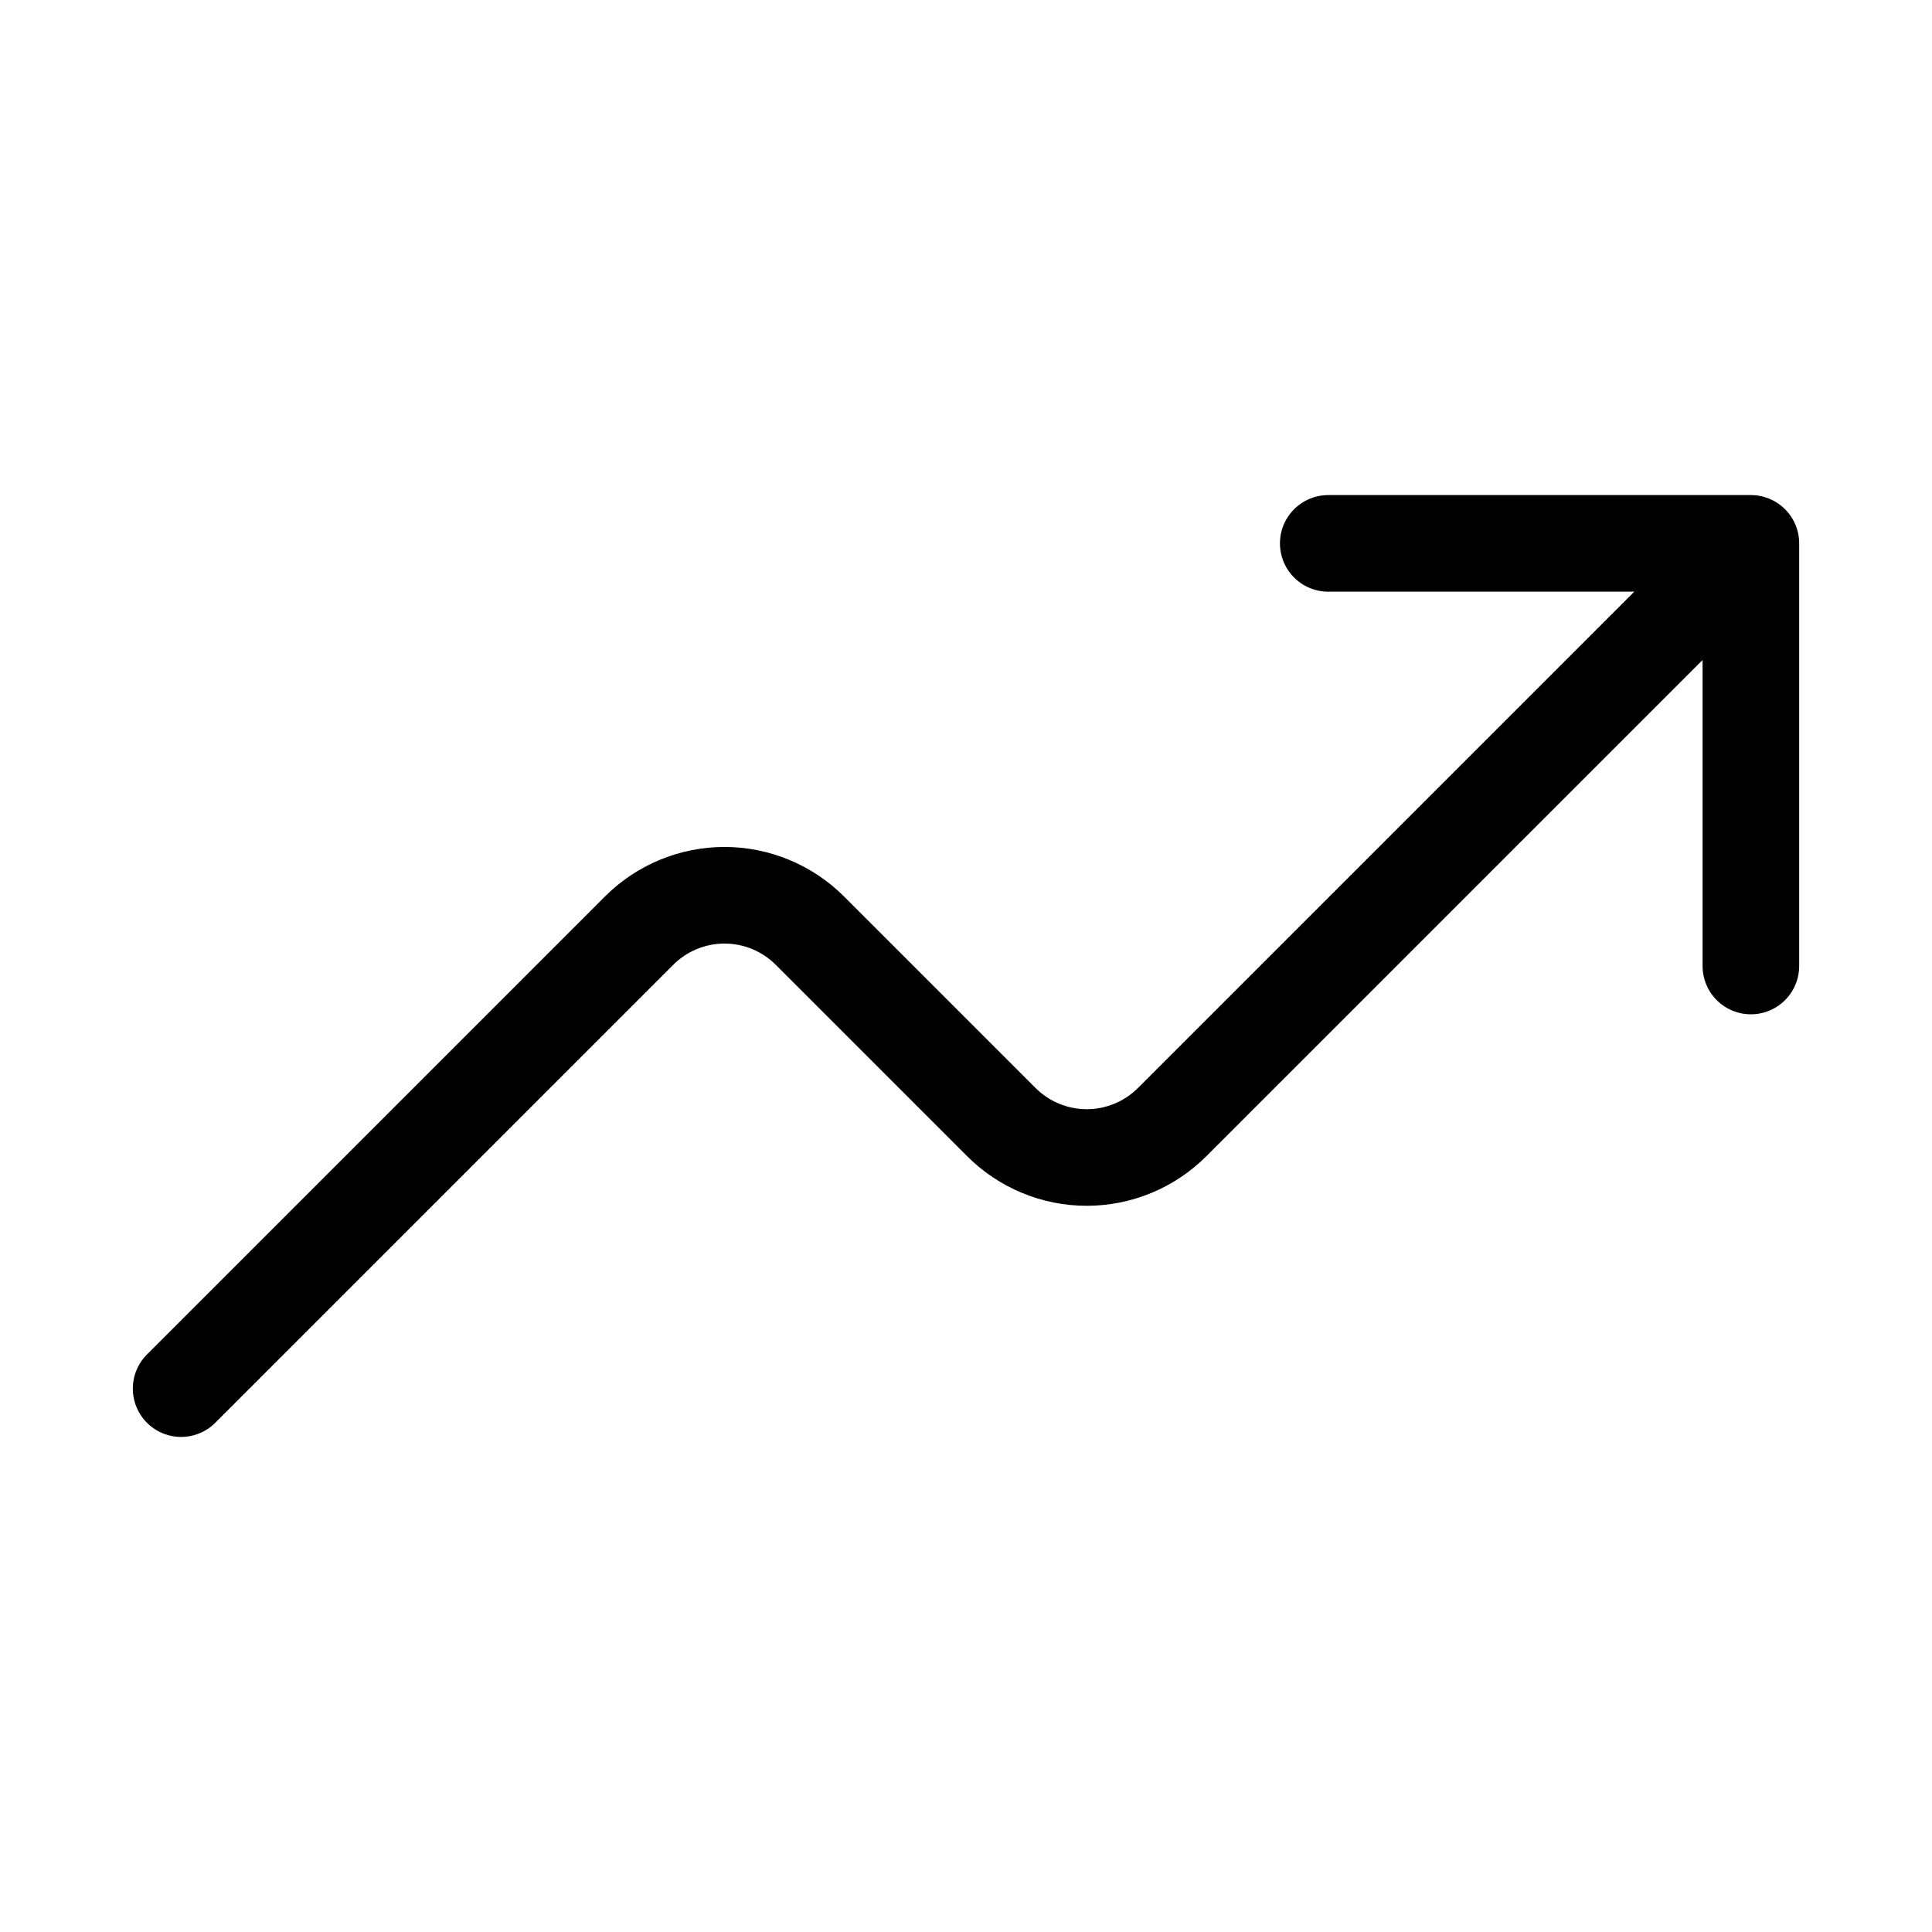
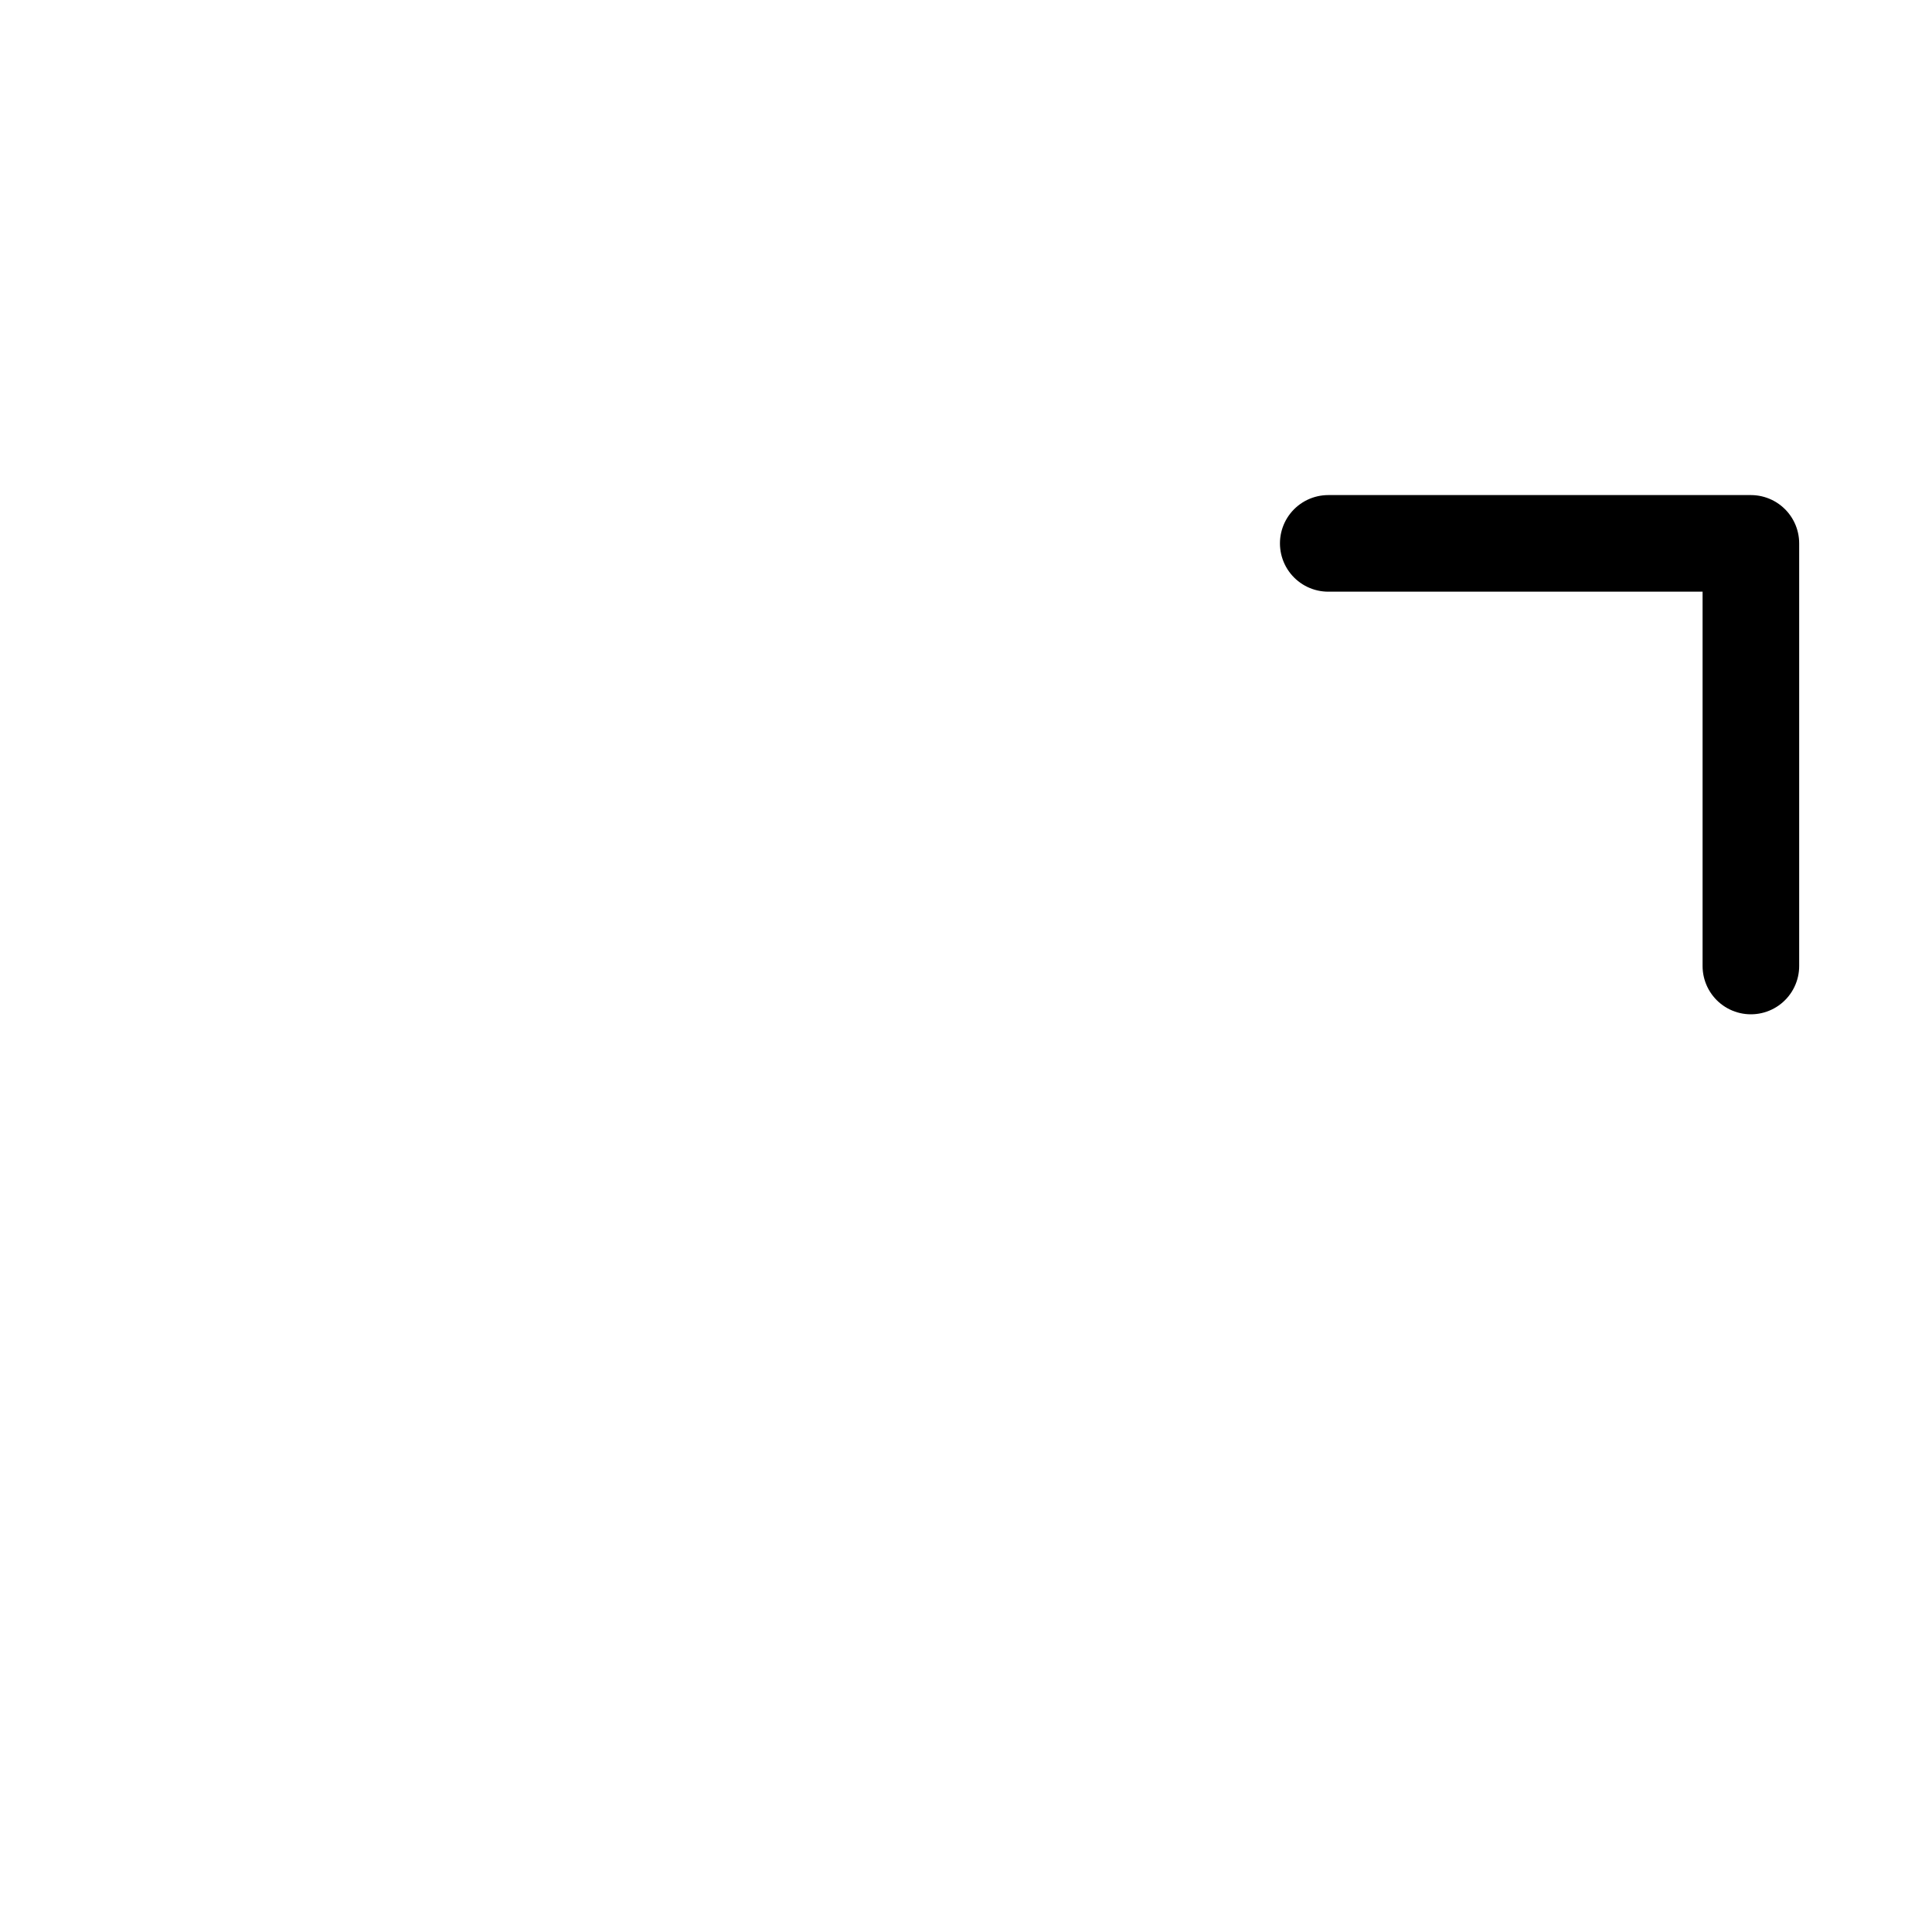
<svg xmlns="http://www.w3.org/2000/svg" width="60" height="60" viewBox="0 0 60 60" fill="none">
  <path d="M41.25 16.875H54.375V30" stroke="black" stroke-width="3" stroke-linecap="round" stroke-linejoin="round" />
-   <path d="M5.625 43.125L19.848 28.902C20.196 28.554 20.61 28.277 21.065 28.089C21.52 27.9 22.008 27.803 22.5 27.803C22.992 27.803 23.48 27.9 23.935 28.089C24.39 28.277 24.804 28.554 25.152 28.902L31.098 34.848C31.446 35.196 31.86 35.473 32.315 35.661C32.77 35.85 33.258 35.947 33.75 35.947C34.242 35.947 34.73 35.85 35.185 35.661C35.64 35.473 36.054 35.196 36.402 34.848L52.5 18.75" stroke="black" stroke-width="3" stroke-linecap="round" stroke-linejoin="round" />
</svg>